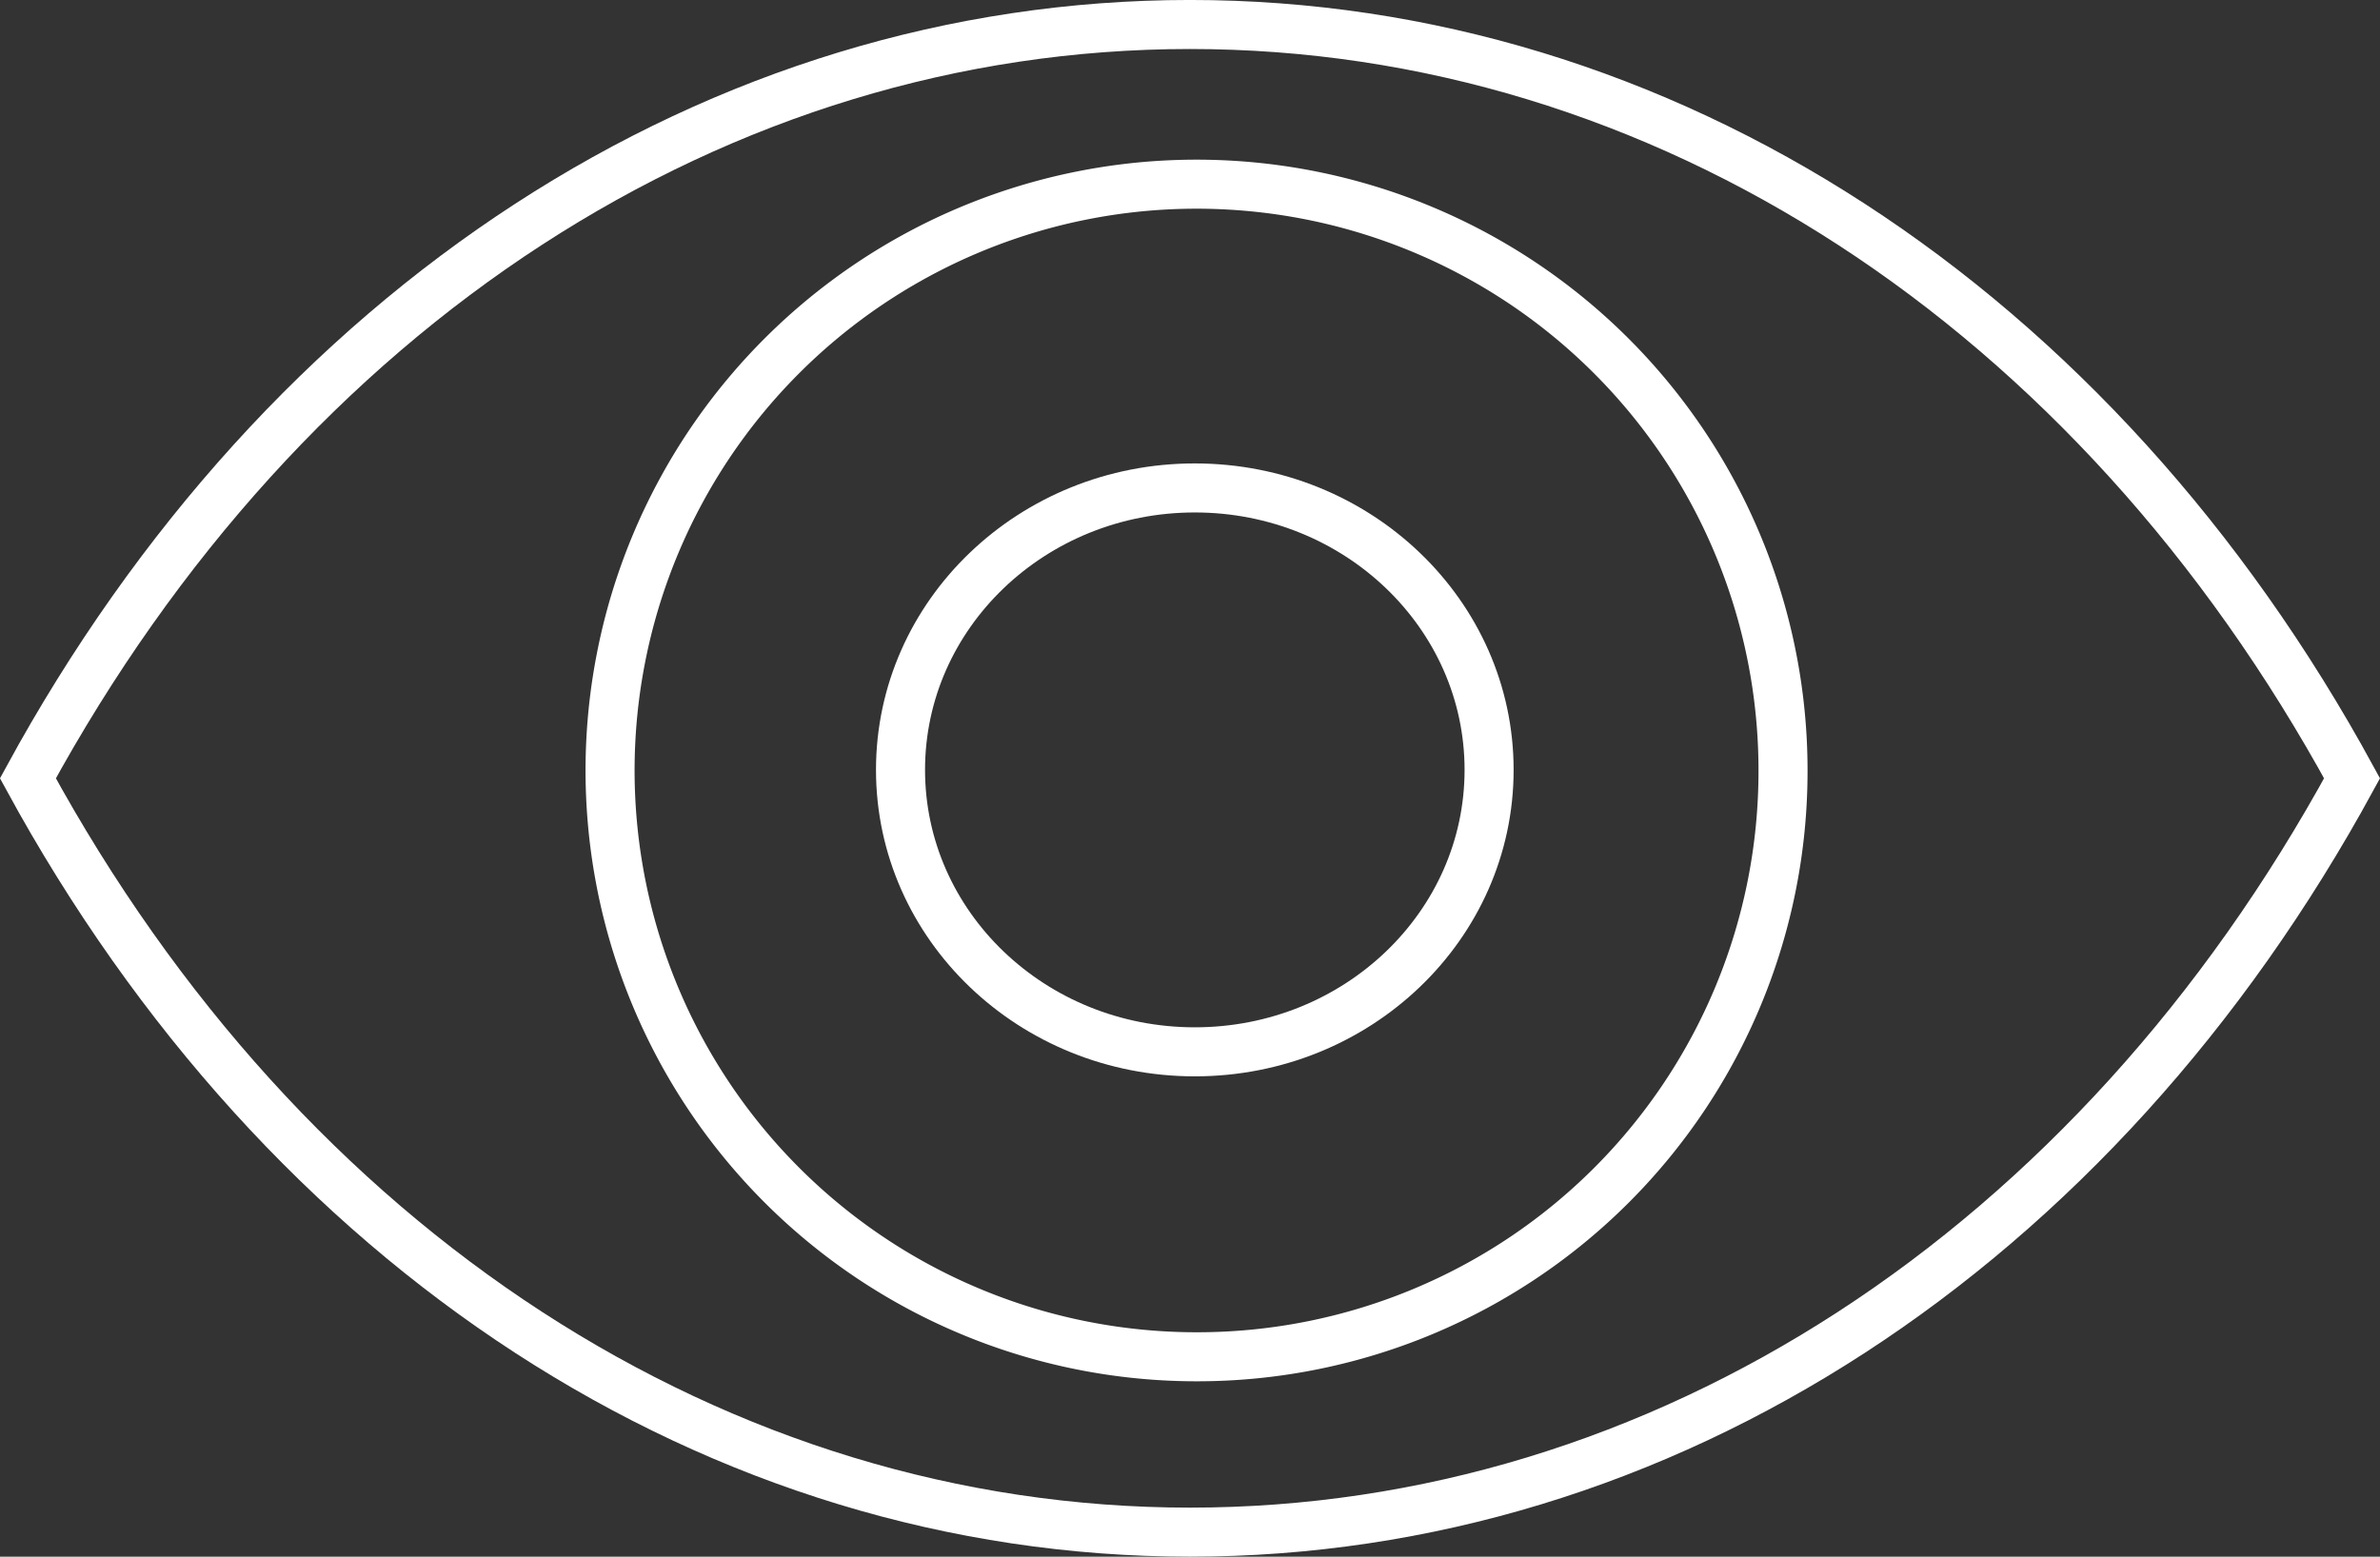
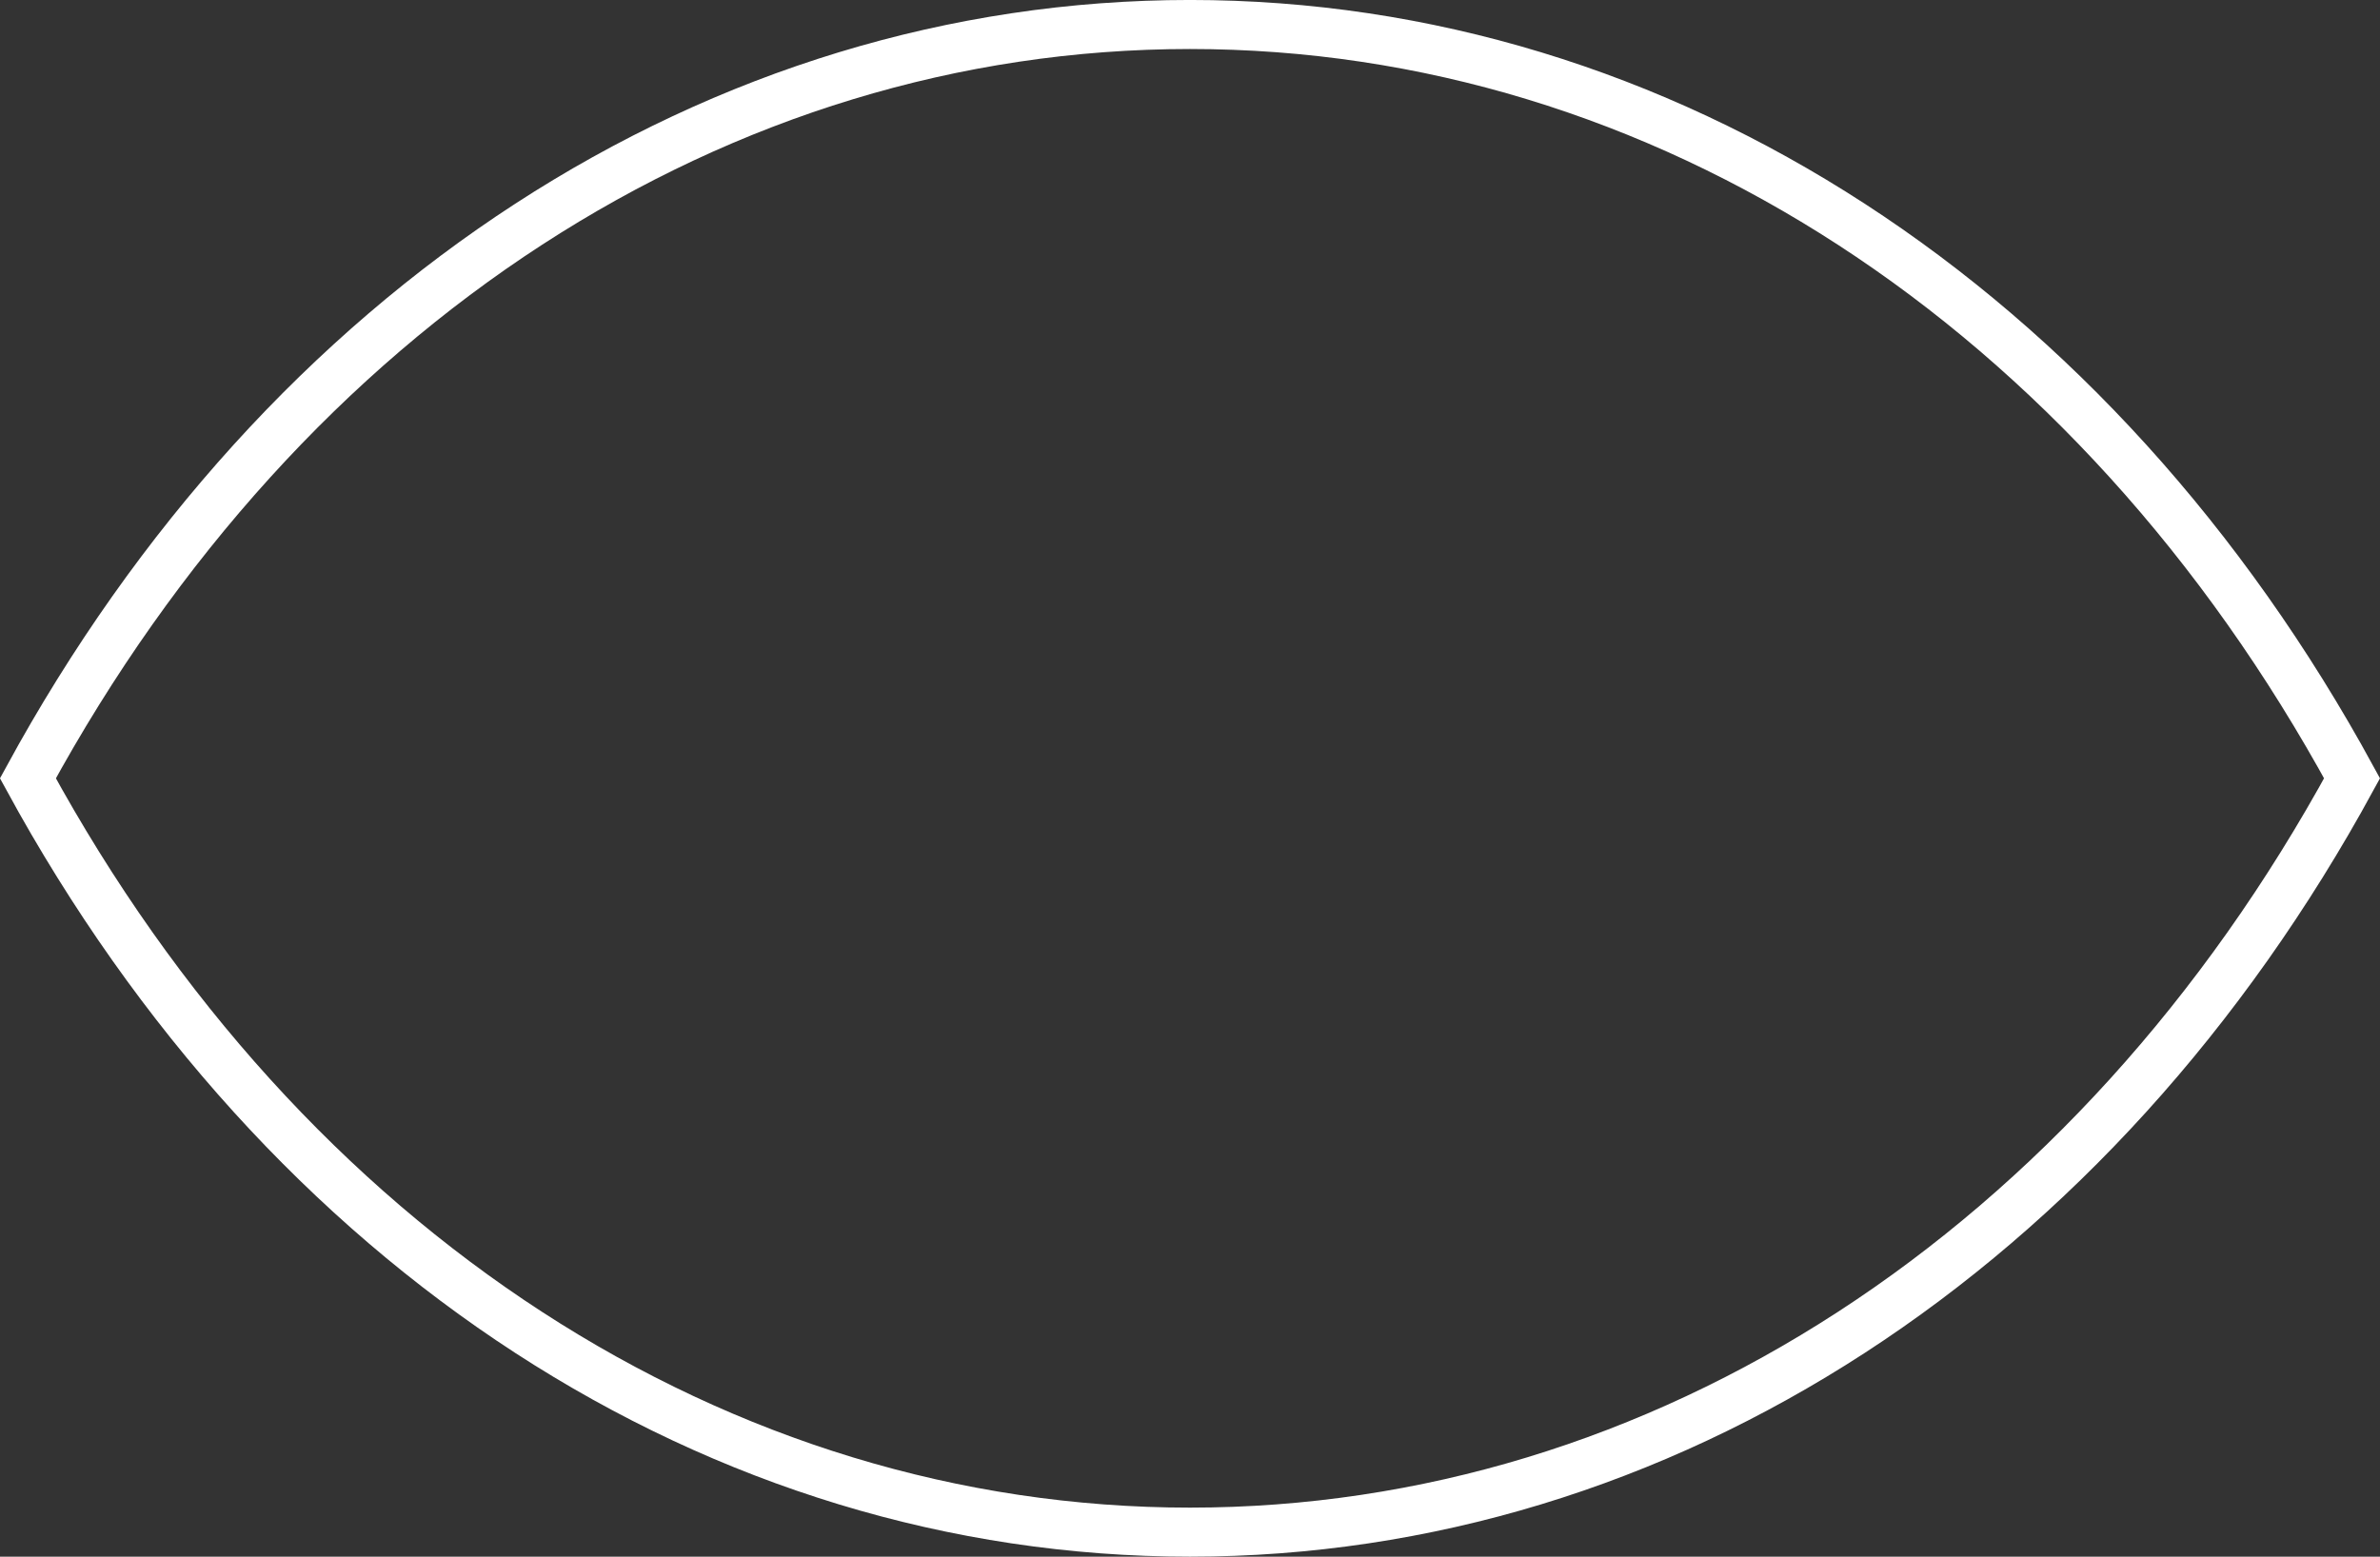
<svg xmlns="http://www.w3.org/2000/svg" width="97.046" height="63.493" viewBox="0 0 97.046 63.493">
  <rect x="0" y="0" width="97.046" height="63.493" fill="#333333" stroke="none" />
  <defs>
    <style>.a,.c{fill:none;}.a{stroke:#fff;stroke-width:2px;}.b{stroke:none;}</style>
  </defs>
  <g transform="translate(-294.861 -4686.144)">
    <g transform="translate(-34.92)">
      <path class="a" d="M202.292,344.843c10.5,19.271,28.153,30.747,47.384,30.747s36.883-11.475,47.384-30.747c-10.5-19.271-28.154-30.747-47.384-30.747S212.793,325.572,202.292,344.843Z" transform="translate(128.627 4373.047)" />
      <g transform="translate(354.869 4693.656)">
-         <path class="a" d="M238.808,364.828a23.914,23.914,0,1,1,23.808-23.914A23.887,23.887,0,0,1,238.808,364.828Z" transform="translate(-215 -317)" />
        <g class="a" transform="translate(10.631 11.39)">
-           <ellipse class="b" cx="13" cy="12.5" rx="13" ry="12.5" />
-           <ellipse class="c" cx="13" cy="12.5" rx="12" ry="11.5" />
-         </g>
+           </g>
      </g>
    </g>
  </g>
</svg>